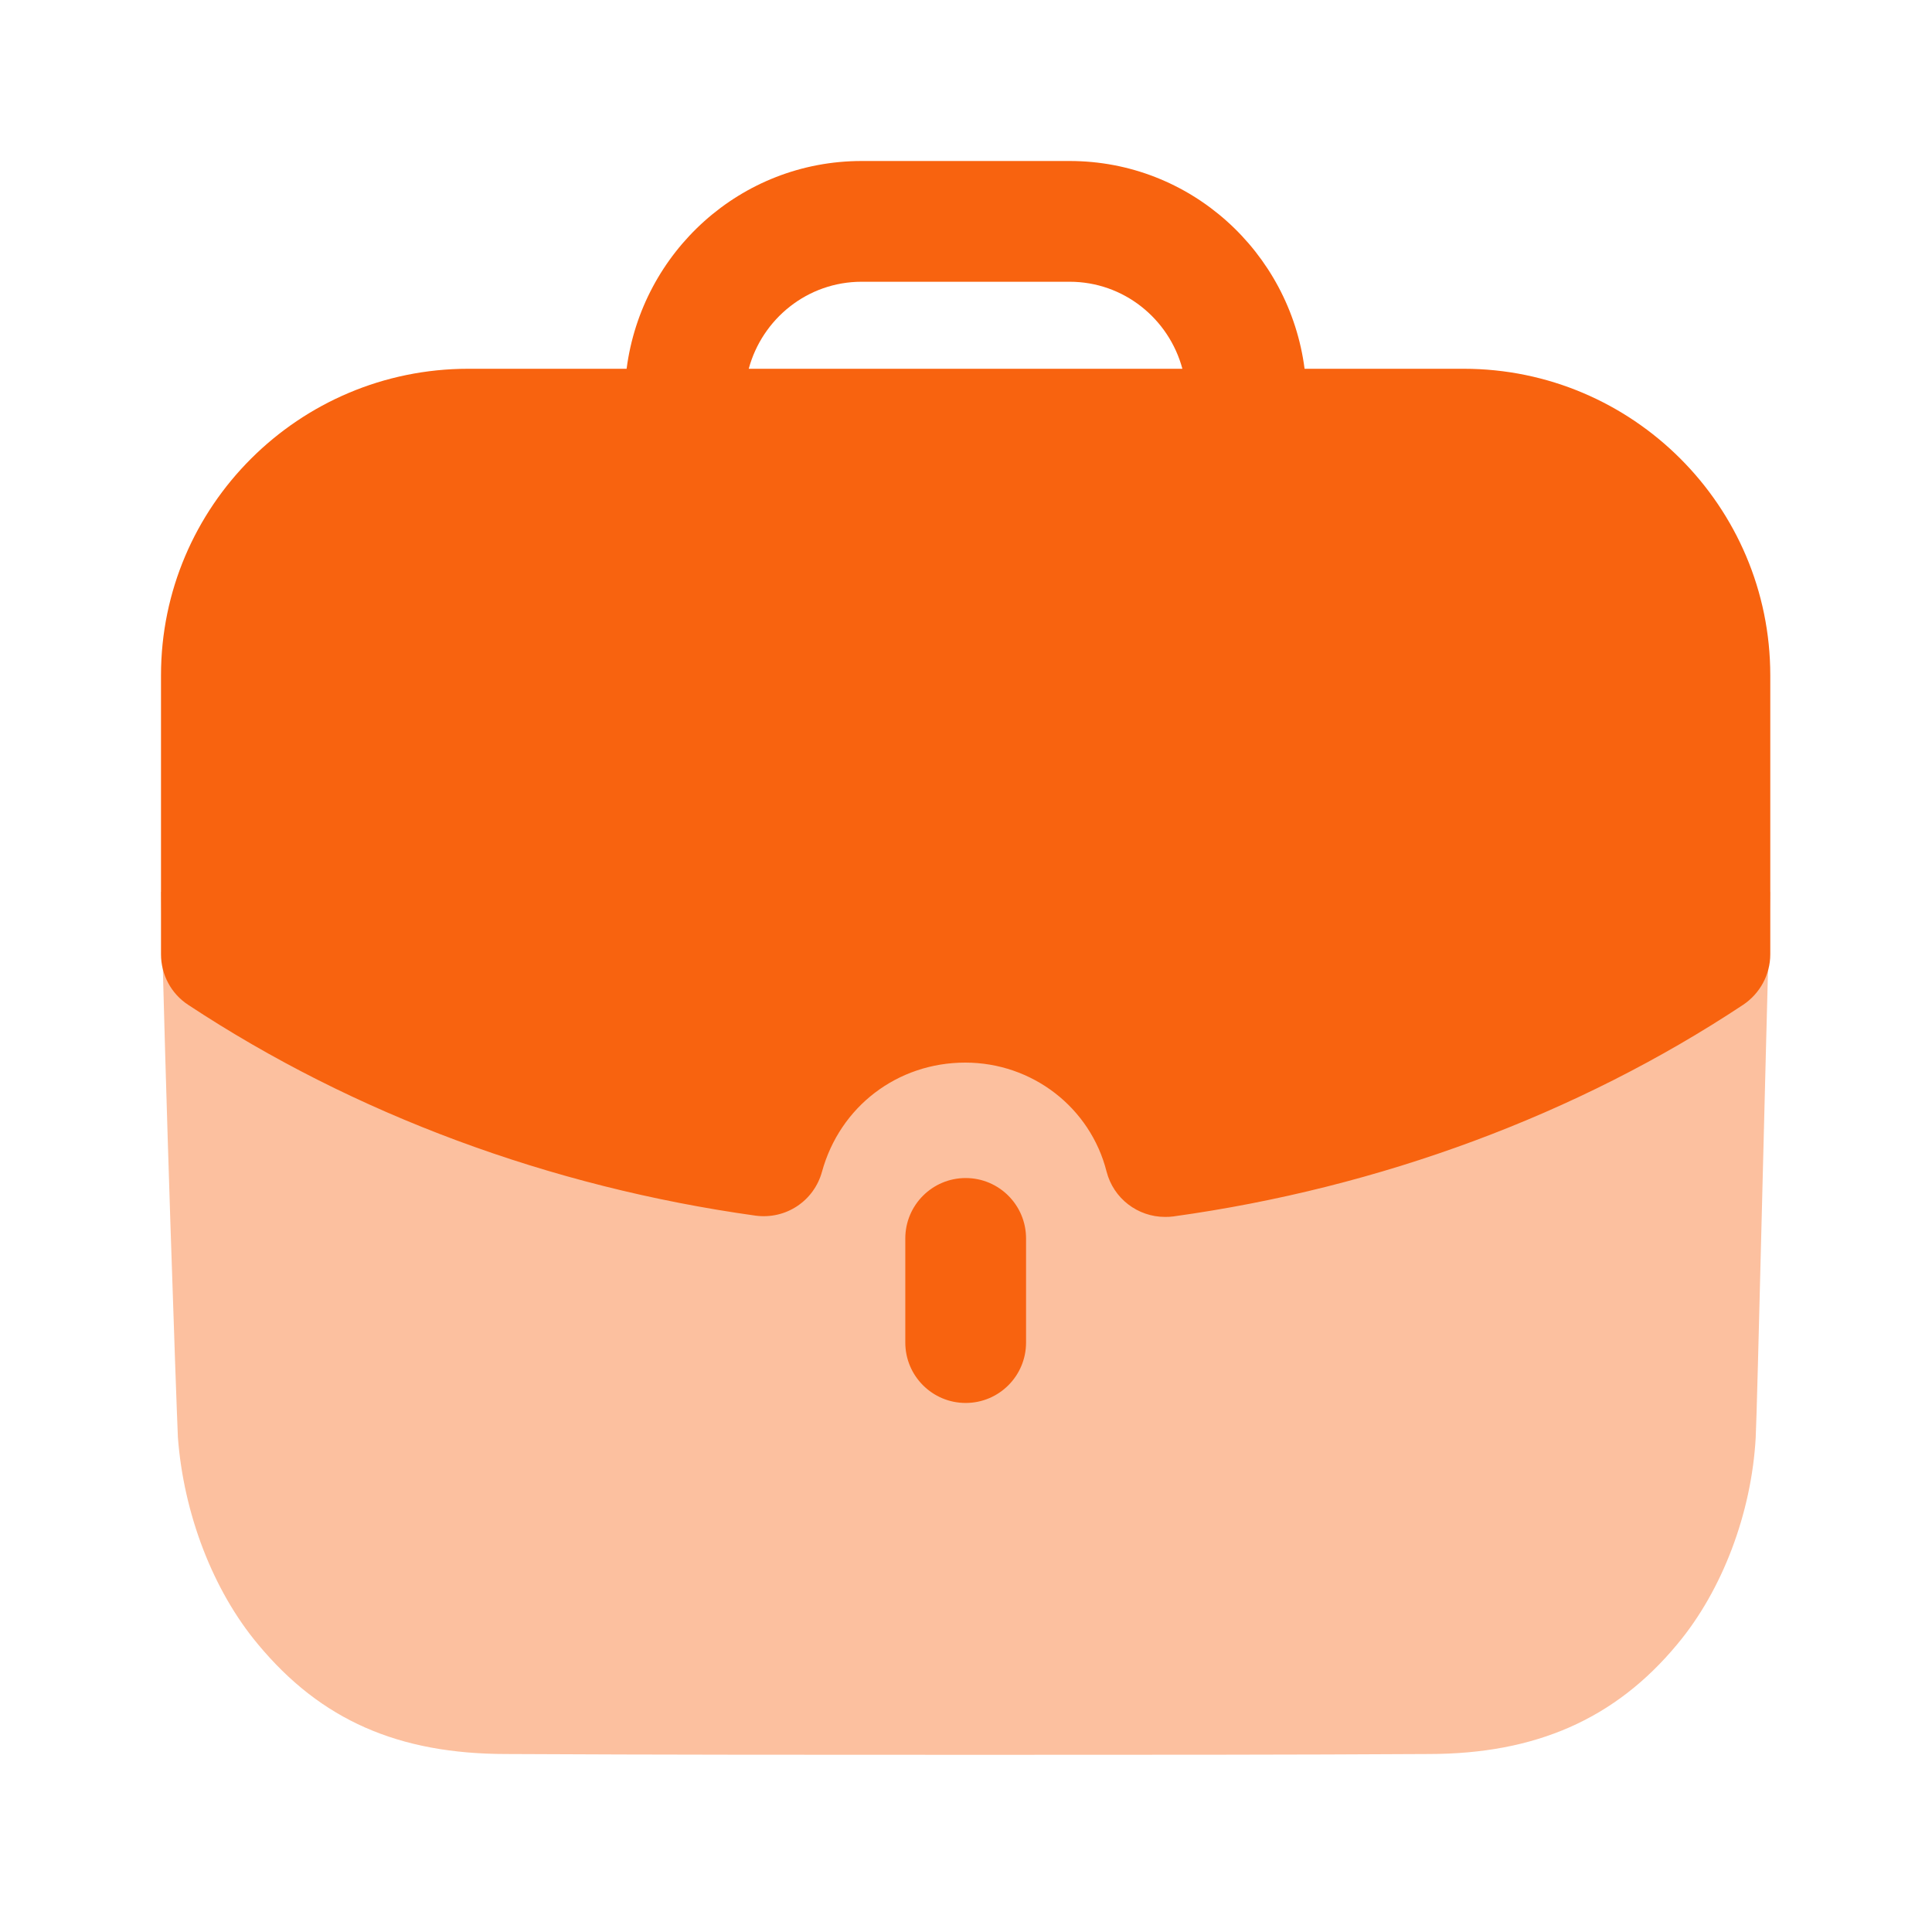
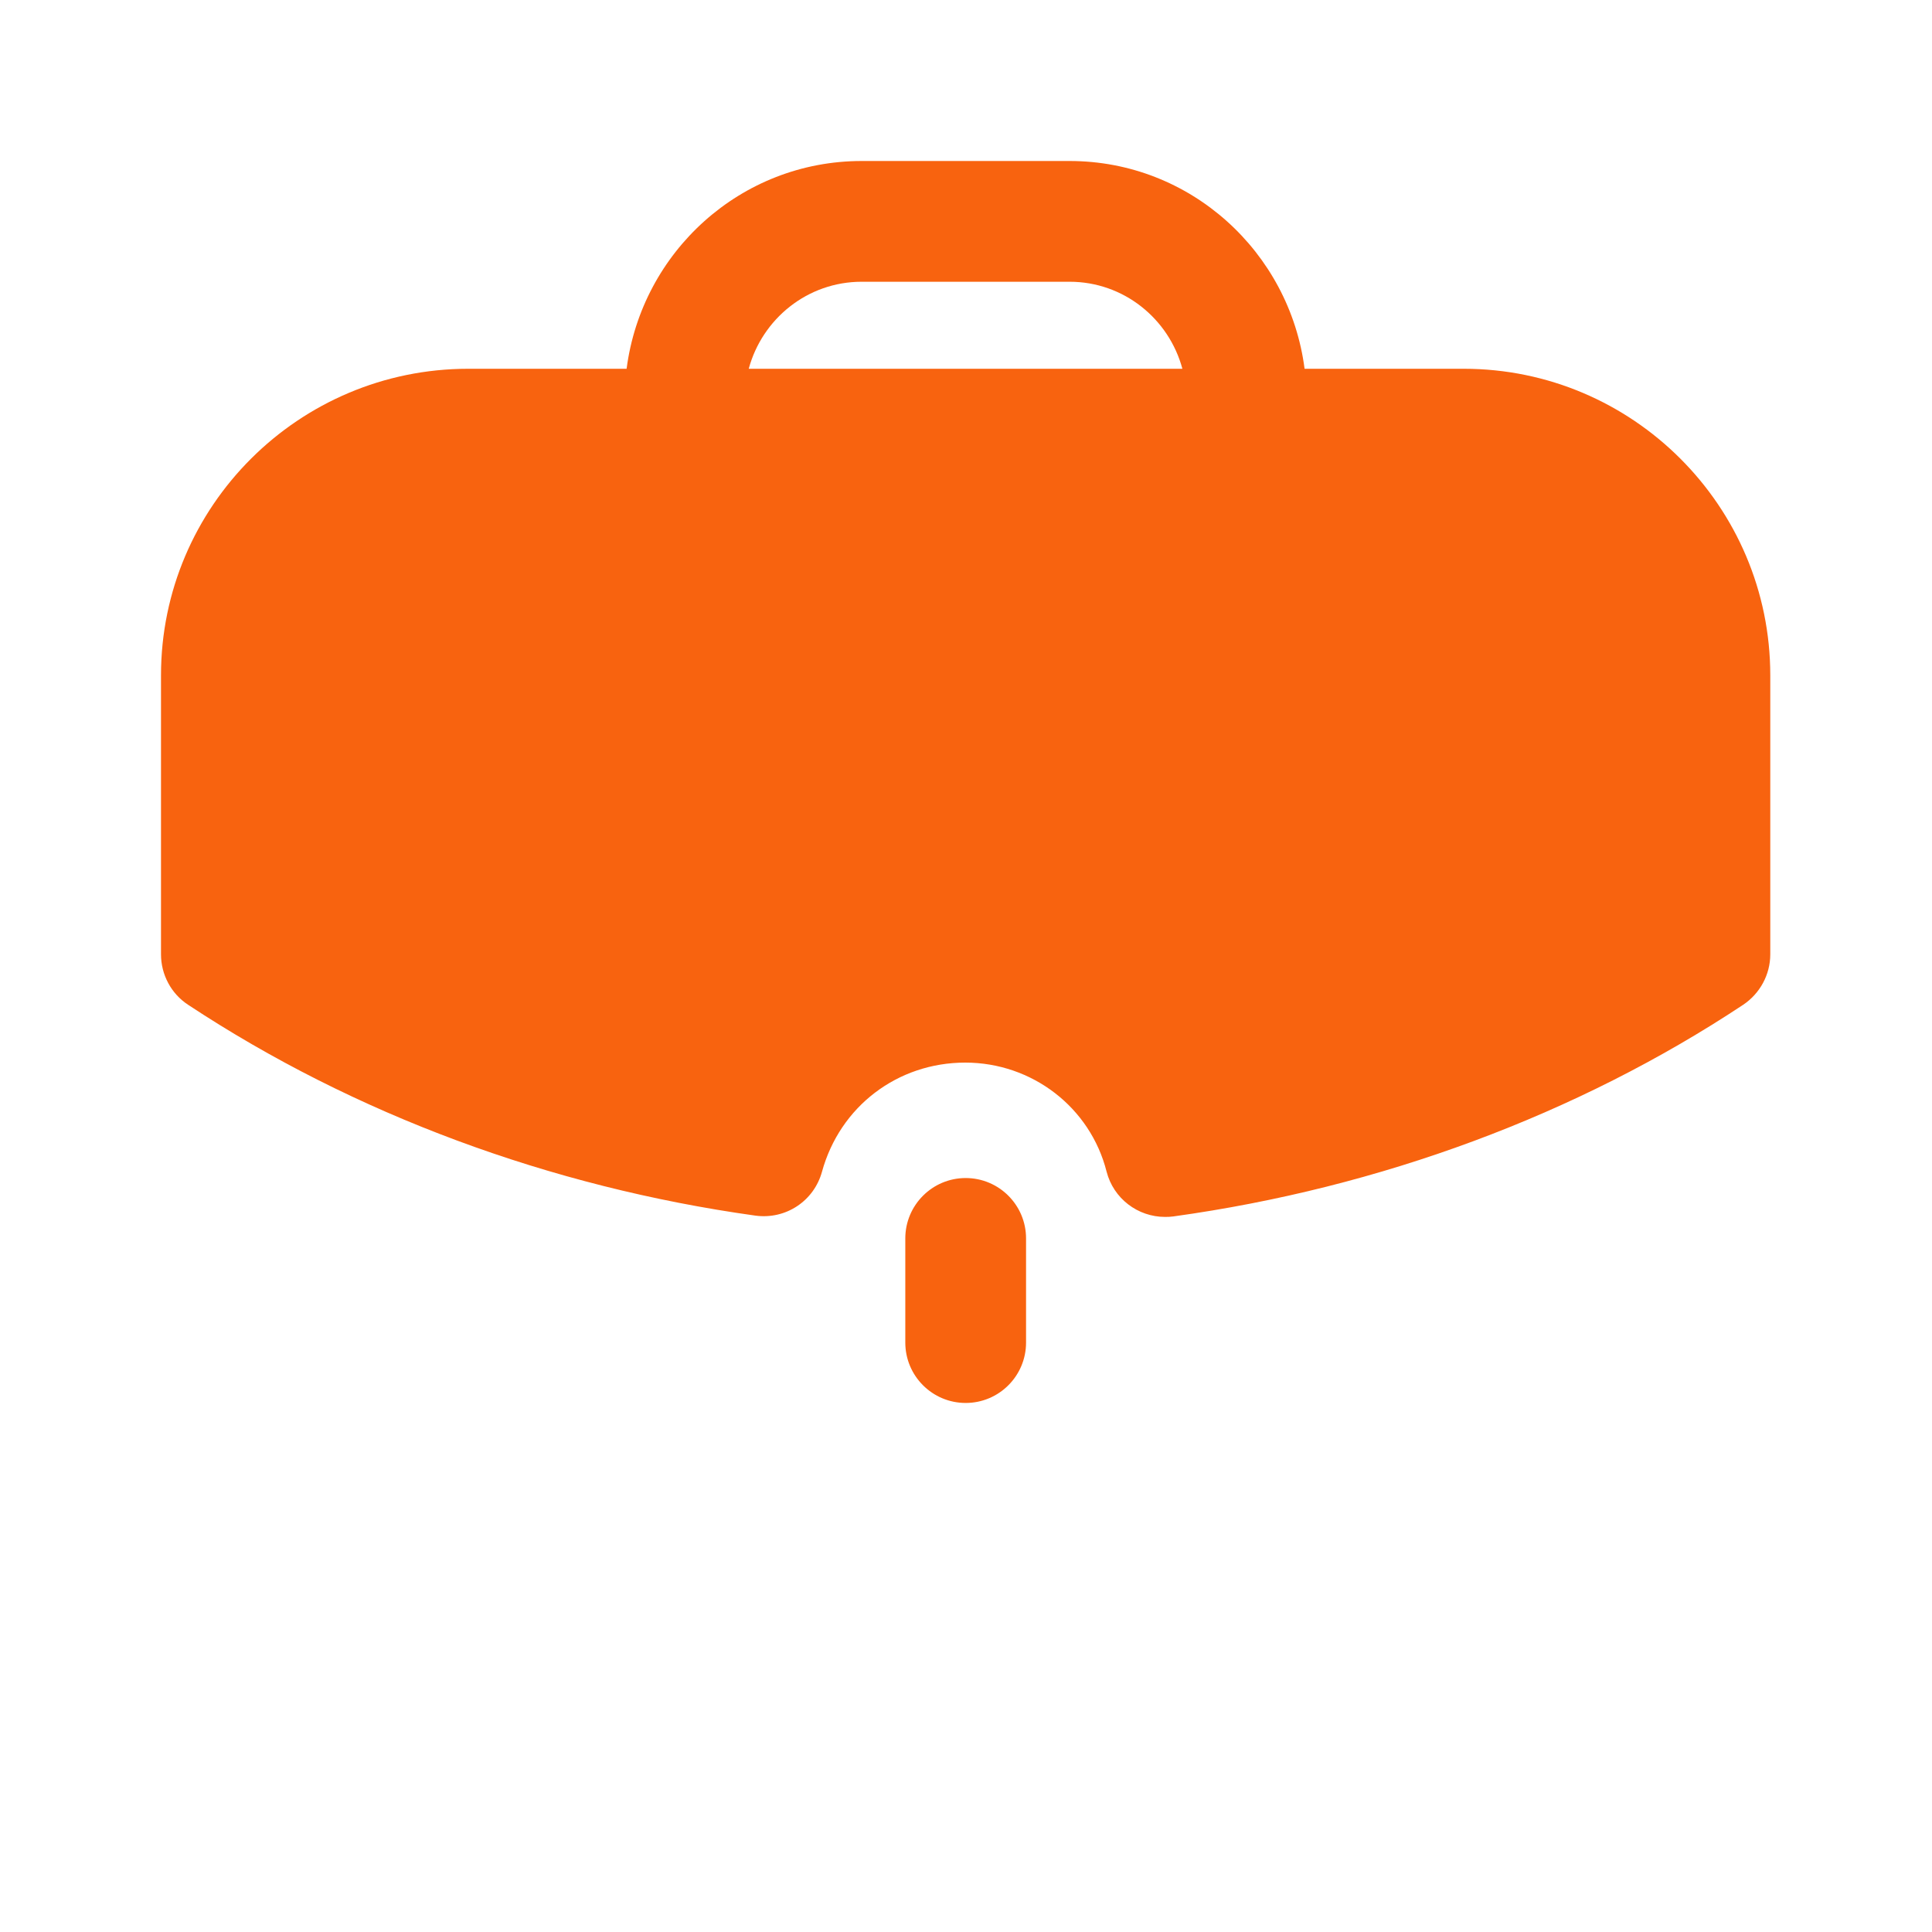
<svg xmlns="http://www.w3.org/2000/svg" width="24" height="24" viewBox="0 0 24 24" fill="none">
-   <path opacity="0.4" d="M2 11.079C2.05 13.417 2.19 17.416 2.21 17.857C2.281 18.8 2.642 19.753 3.204 20.425C3.986 21.368 4.949 21.789 6.292 21.789C8.148 21.799 10.194 21.799 12.181 21.799C14.176 21.799 16.112 21.799 17.747 21.789C19.071 21.789 20.064 21.357 20.836 20.425C21.398 19.753 21.759 18.79 21.81 17.857C21.83 17.486 21.93 13.145 21.99 11.079H2Z" fill="#F8630F" />
  <path d="M11.246 15.384V16.678C11.246 17.092 11.582 17.428 11.996 17.428C12.41 17.428 12.746 17.092 12.746 16.678V15.384C12.746 14.97 12.41 14.634 11.996 14.634C11.582 14.634 11.246 14.97 11.246 15.384Z" fill="#F8630F" />
  <path fill-rule="evenodd" clip-rule="evenodd" d="M10.211 14.556C10.111 14.919 9.762 15.152 9.384 15.101C6.833 14.745 4.395 13.841 2.337 12.482C2.126 12.344 2 12.107 2 11.855V8.389C2 6.289 3.712 4.581 5.817 4.581H7.784C7.972 3.129 9.202 2 10.704 2H13.287C14.787 2 16.018 3.129 16.206 4.581H18.183C20.282 4.581 21.991 6.289 21.991 8.389V11.855C21.991 12.107 21.863 12.342 21.654 12.482C19.593 13.847 17.145 14.755 14.576 15.111C14.541 15.116 14.508 15.117 14.473 15.117C14.134 15.117 13.832 14.889 13.746 14.553C13.544 13.757 12.822 13.2 11.991 13.2C11.149 13.2 10.434 13.745 10.211 14.556ZM13.287 3.5H10.704C10.031 3.5 9.469 3.96 9.301 4.581H14.688C14.521 3.96 13.959 3.5 13.287 3.5Z" fill="#F8630F" />
</svg>